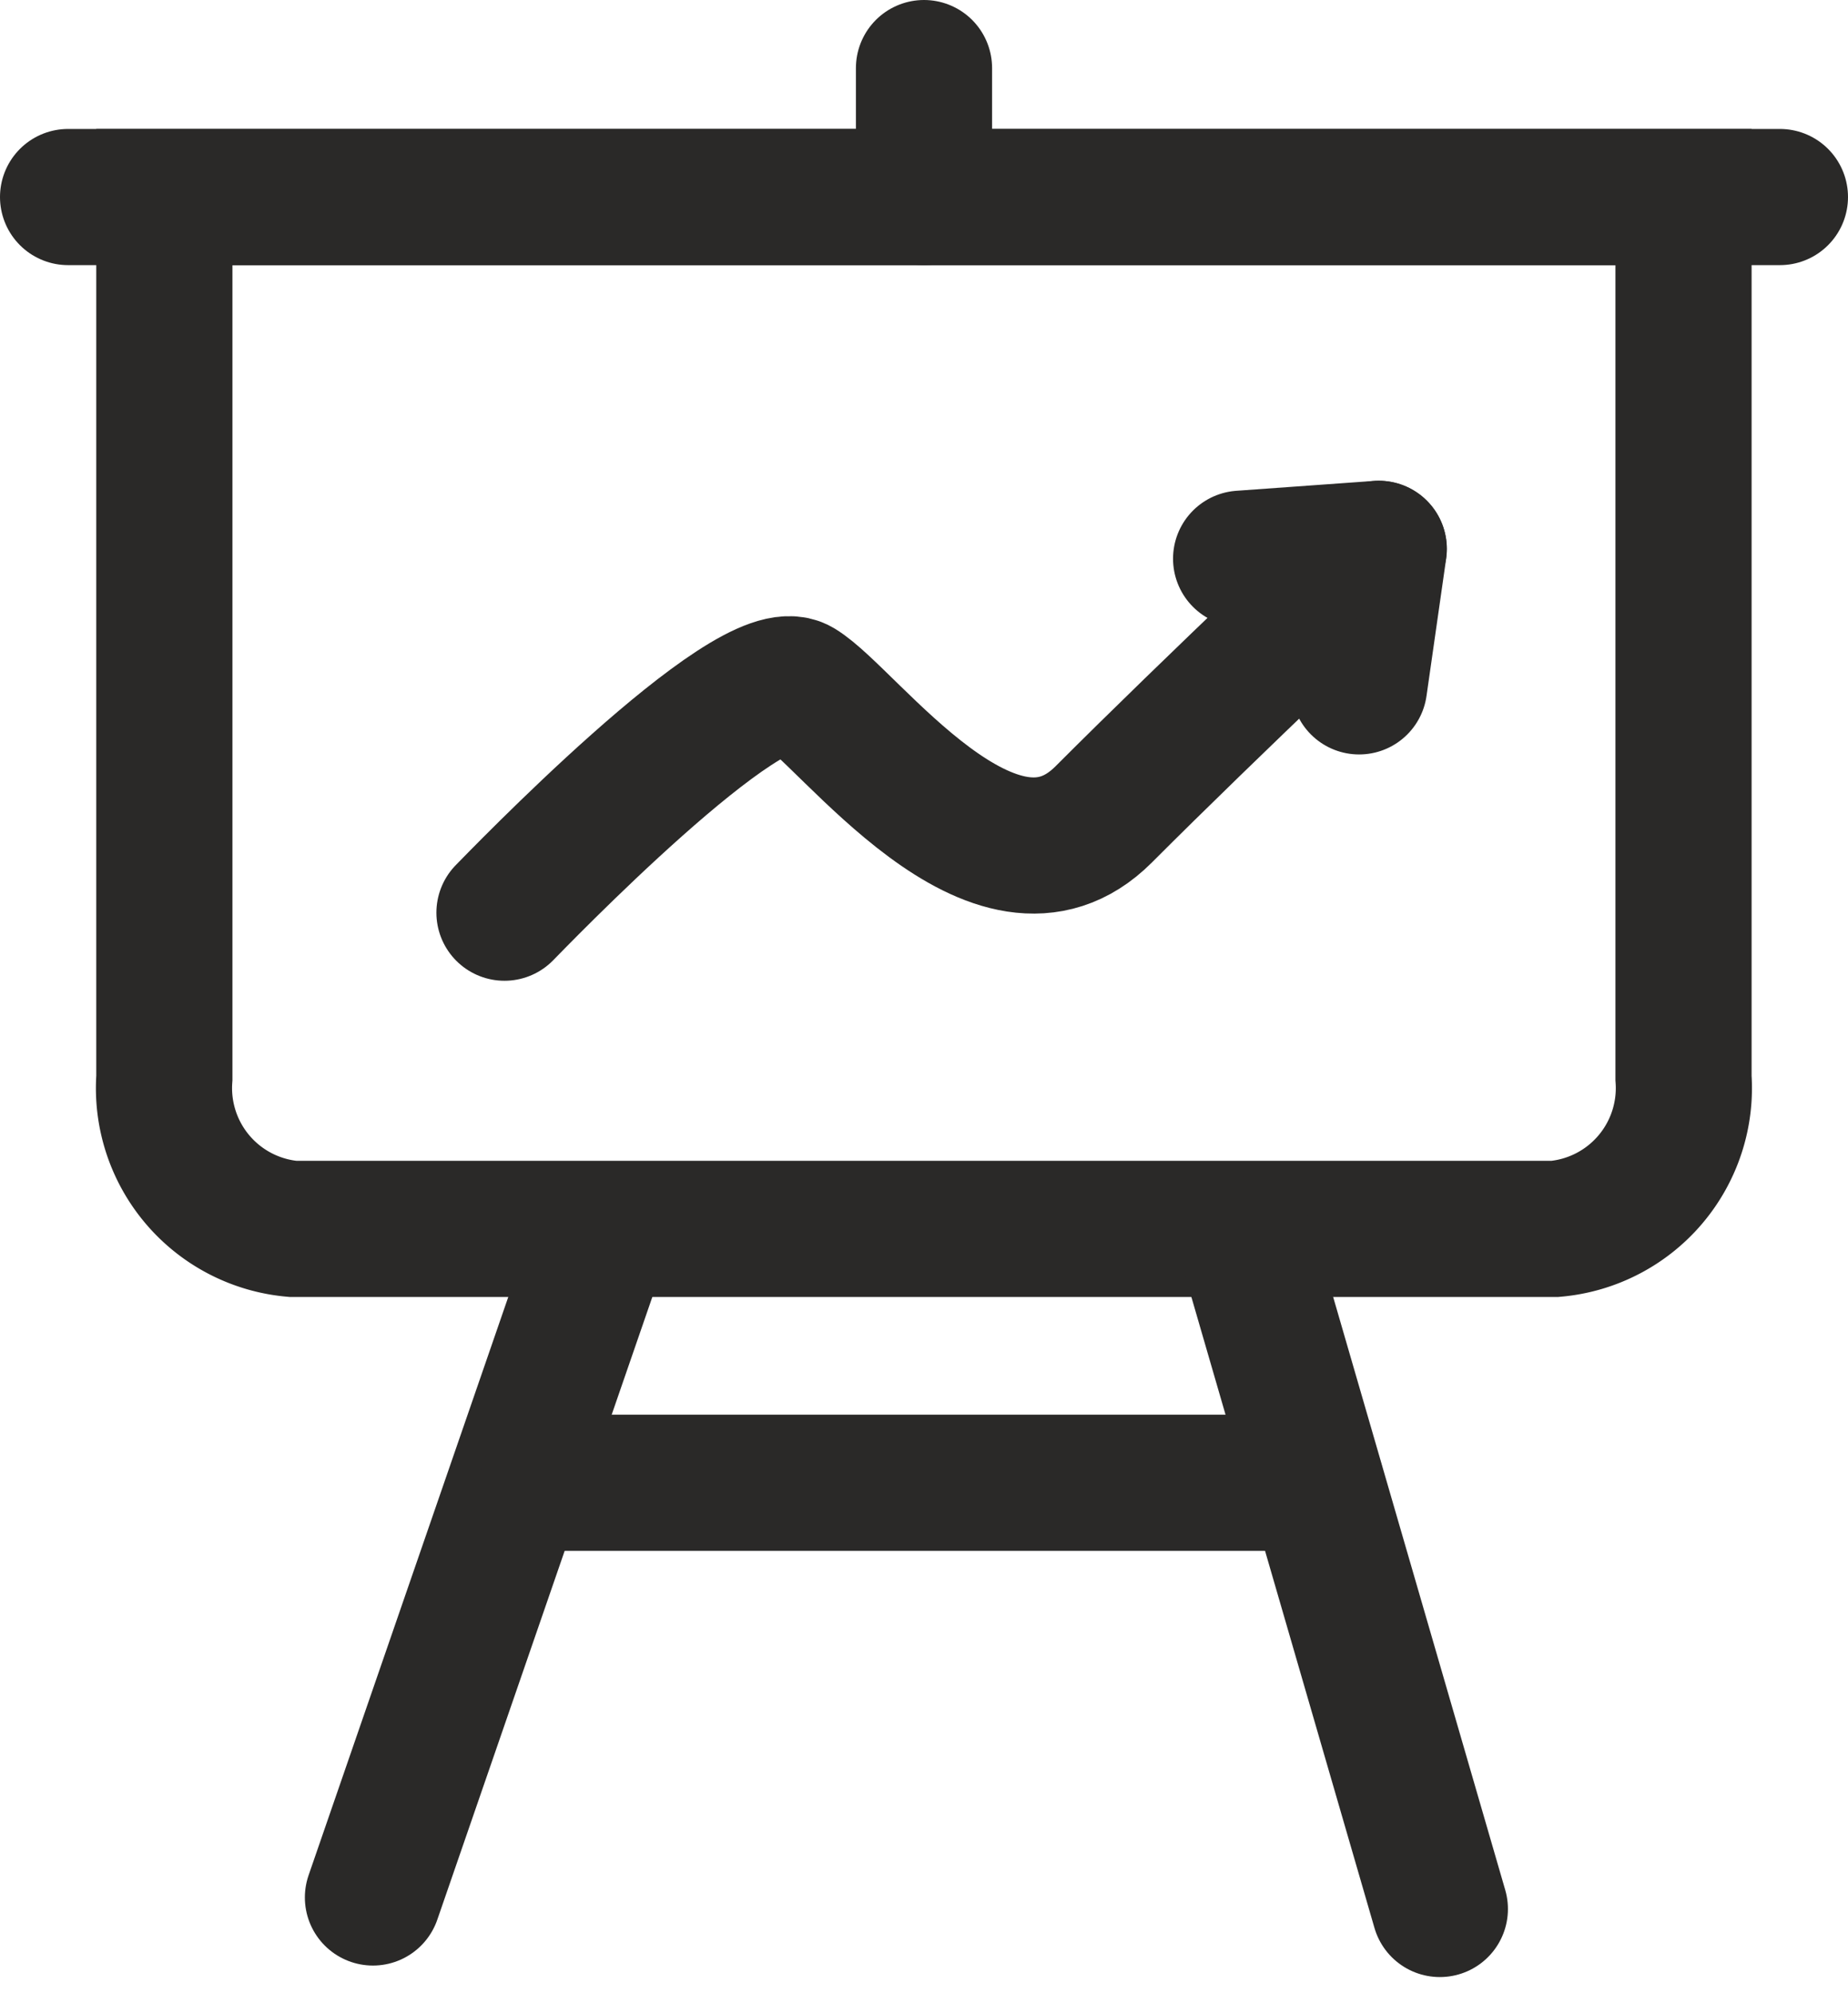
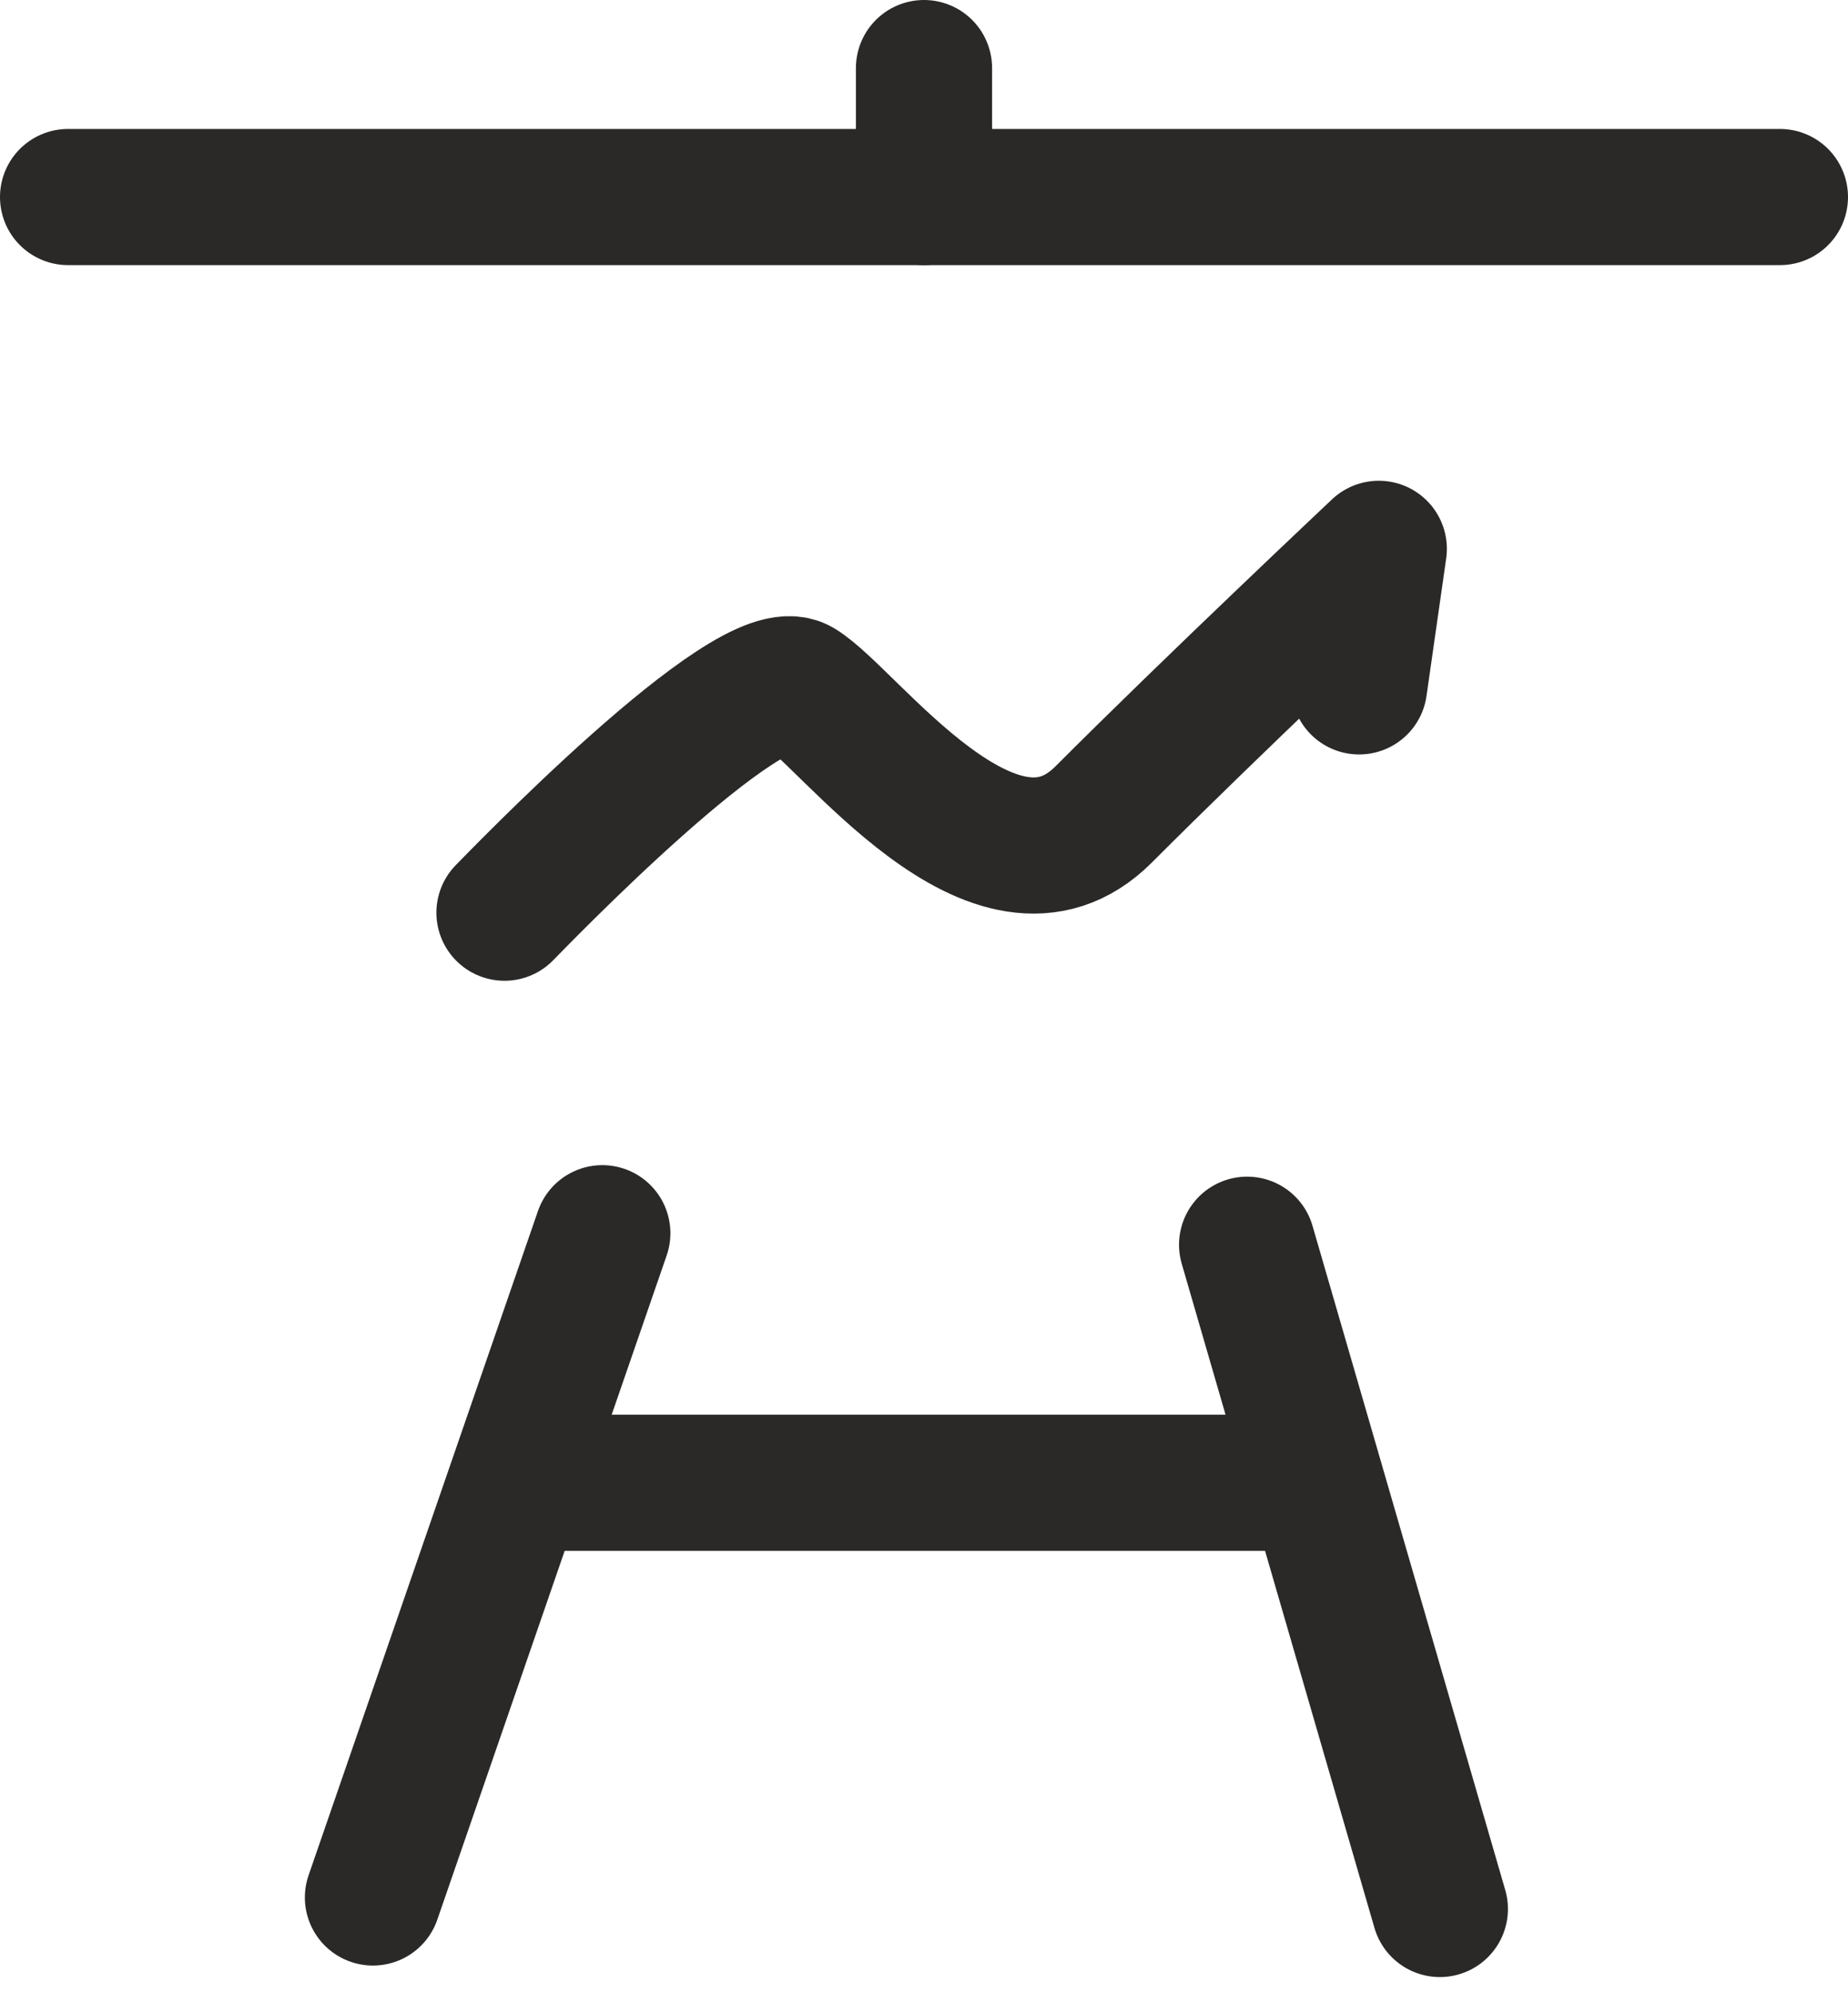
<svg xmlns="http://www.w3.org/2000/svg" width="27.144" height="29.277">
  <g fill="none" stroke="#2a2928" stroke-linecap="round" stroke-miterlimit="10" stroke-width="2">
-     <path data-name="Pfad 267" d="M2.414 2.894v12.939a2.076 2.076 0 0 0 1.884 2.216h18.546a2.076 2.076 0 0 0 1.884-2.216V2.894z" />
    <path data-name="Linie 40" d="M1 2.894h25.144" />
    <path data-name="Linie 41" d="M13.572 2.894V1" />
    <g data-name="Gruppe 417">
      <path data-name="Pfad 268" d="M19.963 10.081l.289-2.02s-2.452 2.309-4.04 3.9-3.751-1.443-4.472-1.875-4.185 3.174-4.33 3.319" stroke-linejoin="round" />
-       <path data-name="Linie 42" d="M18.23 8.206l2.02-.145" />
    </g>
    <path data-name="Linie 43" stroke-linejoin="round" d="M5.478 27.869l3.369-9.756" />
    <path data-name="Linie 44" stroke-linejoin="round" d="M21.149 28.038l-2.831-9.756" />
    <path data-name="Linie 45" stroke-linejoin="round" d="M8.047 21.778h11.28" />
  </g>
</svg>